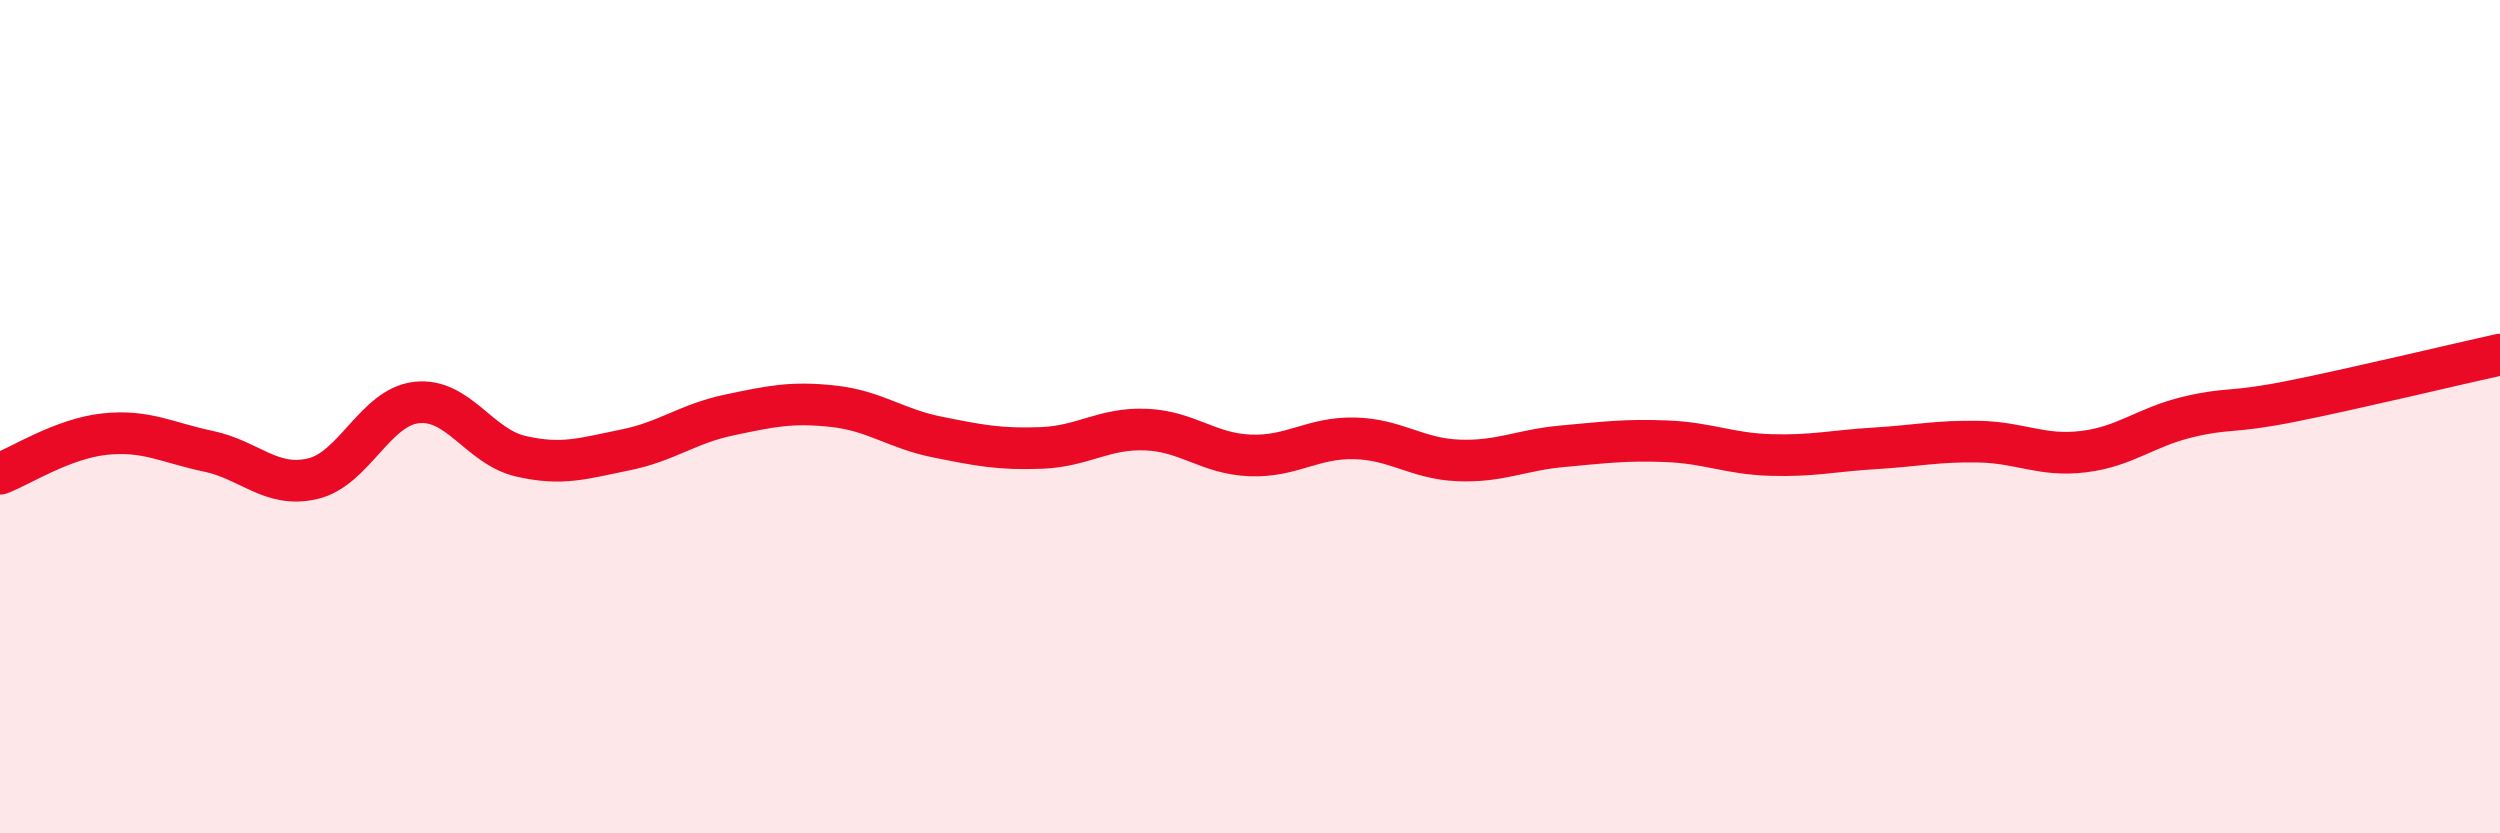
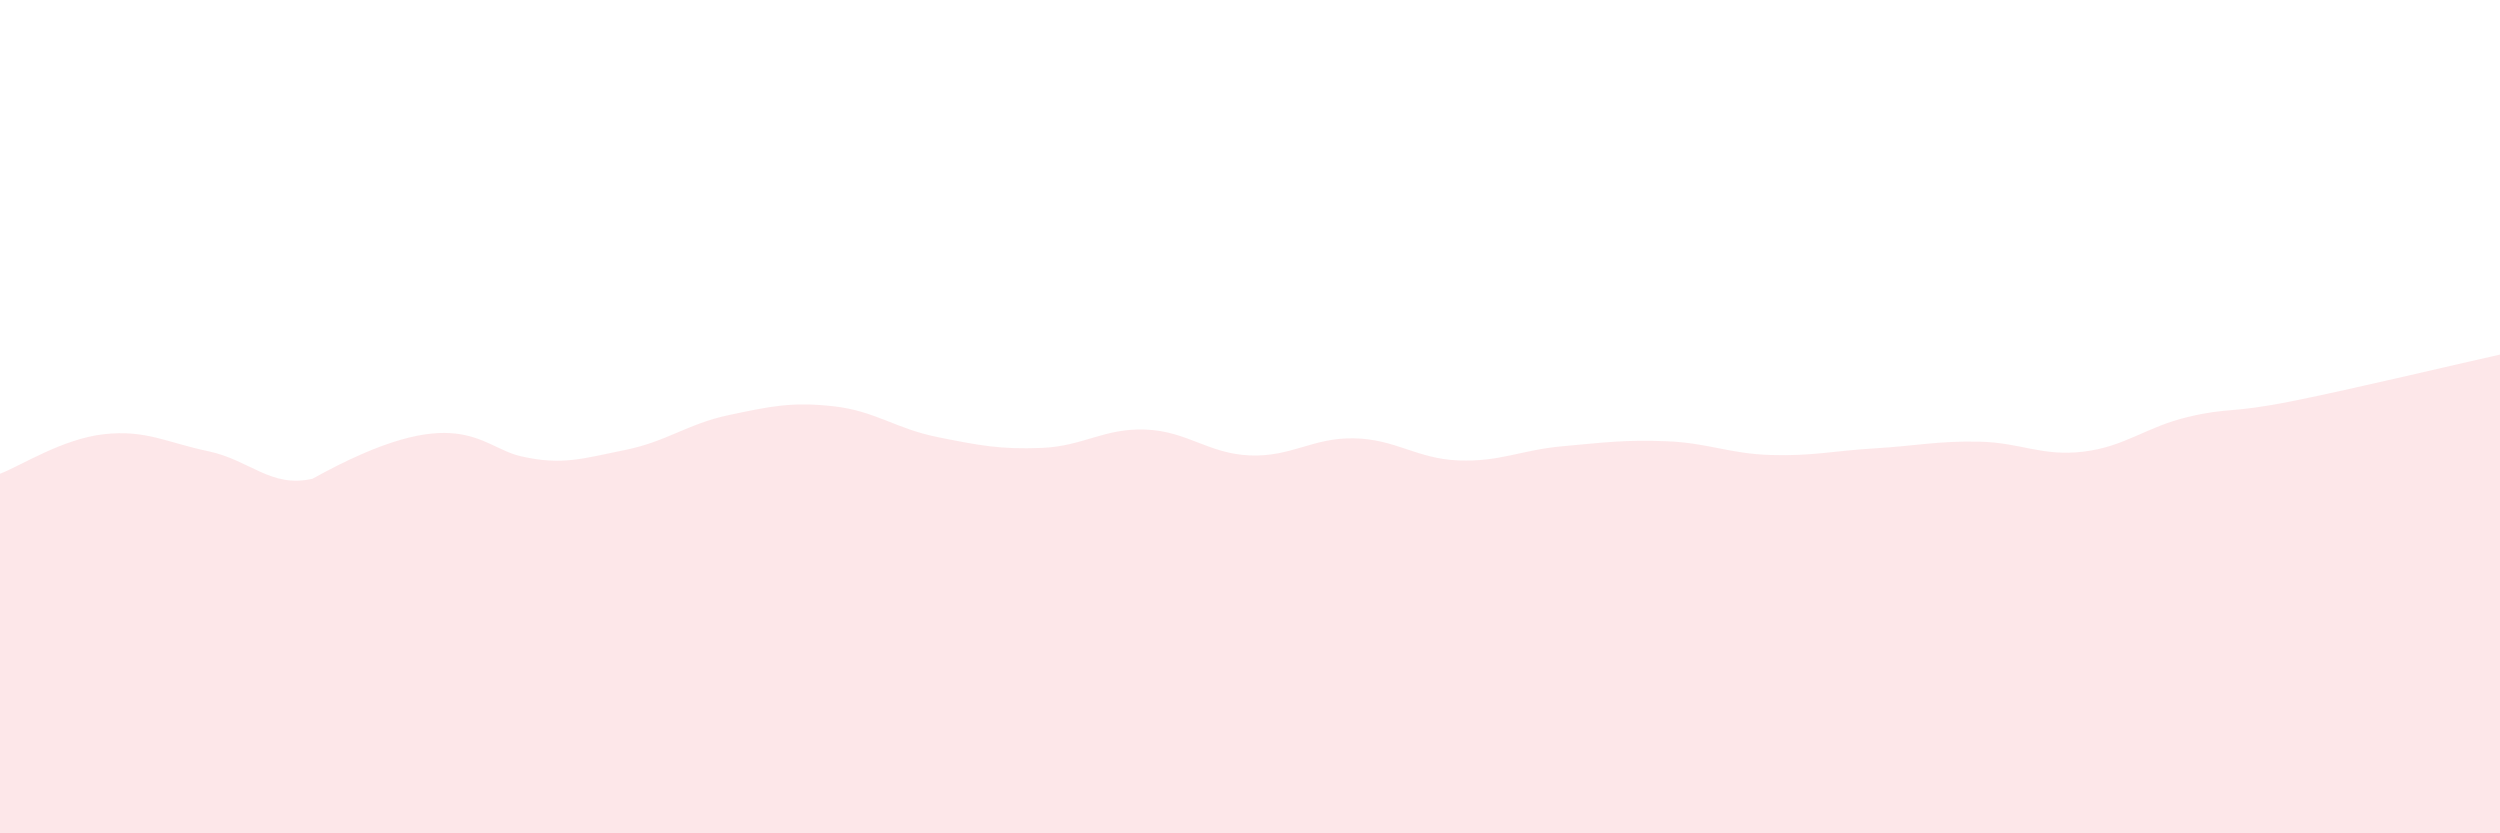
<svg xmlns="http://www.w3.org/2000/svg" width="60" height="20" viewBox="0 0 60 20">
-   <path d="M 0,11.37 C 0.5,11.18 1.5,10.53 2.5,10.42 C 3.5,10.31 4,10.62 5,10.83 C 6,11.04 6.5,11.72 7.5,11.49 C 8.5,11.26 9,9.77 10,9.66 C 11,9.55 11.5,10.72 12.5,10.95 C 13.5,11.18 14,11 15,10.8 C 16,10.6 16.5,10.17 17.5,9.96 C 18.5,9.75 19,9.64 20,9.75 C 21,9.86 21.5,10.29 22.5,10.49 C 23.5,10.69 24,10.79 25,10.75 C 26,10.71 26.5,10.27 27.5,10.31 C 28.5,10.35 29,10.89 30,10.93 C 31,10.97 31.5,10.5 32.5,10.52 C 33.5,10.54 34,11.01 35,11.05 C 36,11.09 36.5,10.8 37.5,10.71 C 38.5,10.62 39,10.55 40,10.59 C 41,10.63 41.5,10.89 42.5,10.92 C 43.5,10.95 44,10.82 45,10.76 C 46,10.7 46.5,10.58 47.5,10.6 C 48.5,10.62 49,10.96 50,10.84 C 51,10.72 51.5,10.25 52.5,10.01 C 53.5,9.77 53.5,9.93 55,9.63 C 56.5,9.33 59,8.73 60,8.51L60 20L0 20Z" fill="#EB0A25" opacity="0.1" stroke-linecap="round" stroke-linejoin="round" />
-   <path d="M 0,11.37 C 0.5,11.18 1.5,10.53 2.5,10.42 C 3.5,10.31 4,10.62 5,10.83 C 6,11.04 6.5,11.72 7.5,11.49 C 8.5,11.26 9,9.77 10,9.66 C 11,9.55 11.5,10.72 12.5,10.95 C 13.5,11.18 14,11 15,10.8 C 16,10.6 16.5,10.17 17.5,9.96 C 18.5,9.75 19,9.64 20,9.75 C 21,9.86 21.5,10.29 22.5,10.49 C 23.5,10.69 24,10.79 25,10.75 C 26,10.71 26.5,10.27 27.5,10.31 C 28.5,10.35 29,10.89 30,10.93 C 31,10.97 31.5,10.5 32.5,10.52 C 33.5,10.54 34,11.01 35,11.05 C 36,11.09 36.5,10.8 37.5,10.71 C 38.5,10.62 39,10.55 40,10.59 C 41,10.63 41.5,10.89 42.5,10.92 C 43.5,10.95 44,10.82 45,10.76 C 46,10.7 46.5,10.58 47.5,10.6 C 48.5,10.62 49,10.96 50,10.84 C 51,10.72 51.5,10.25 52.5,10.01 C 53.5,9.77 53.5,9.93 55,9.63 C 56.5,9.33 59,8.73 60,8.51" stroke="#EB0A25" stroke-width="1" fill="none" stroke-linecap="round" stroke-linejoin="round" />
+   <path d="M 0,11.37 C 0.5,11.18 1.5,10.53 2.5,10.42 C 3.5,10.31 4,10.62 5,10.83 C 6,11.04 6.5,11.72 7.5,11.49 C 11,9.55 11.5,10.72 12.5,10.95 C 13.5,11.18 14,11 15,10.8 C 16,10.6 16.5,10.17 17.5,9.96 C 18.5,9.75 19,9.64 20,9.75 C 21,9.86 21.5,10.29 22.5,10.49 C 23.5,10.69 24,10.79 25,10.75 C 26,10.71 26.5,10.27 27.5,10.31 C 28.5,10.35 29,10.89 30,10.93 C 31,10.97 31.5,10.5 32.5,10.52 C 33.5,10.54 34,11.01 35,11.05 C 36,11.09 36.5,10.8 37.5,10.71 C 38.5,10.62 39,10.55 40,10.59 C 41,10.63 41.5,10.89 42.5,10.92 C 43.5,10.95 44,10.82 45,10.76 C 46,10.7 46.5,10.58 47.5,10.6 C 48.5,10.62 49,10.96 50,10.84 C 51,10.72 51.5,10.25 52.5,10.01 C 53.5,9.77 53.5,9.93 55,9.63 C 56.5,9.33 59,8.73 60,8.51L60 20L0 20Z" fill="#EB0A25" opacity="0.1" stroke-linecap="round" stroke-linejoin="round" />
</svg>